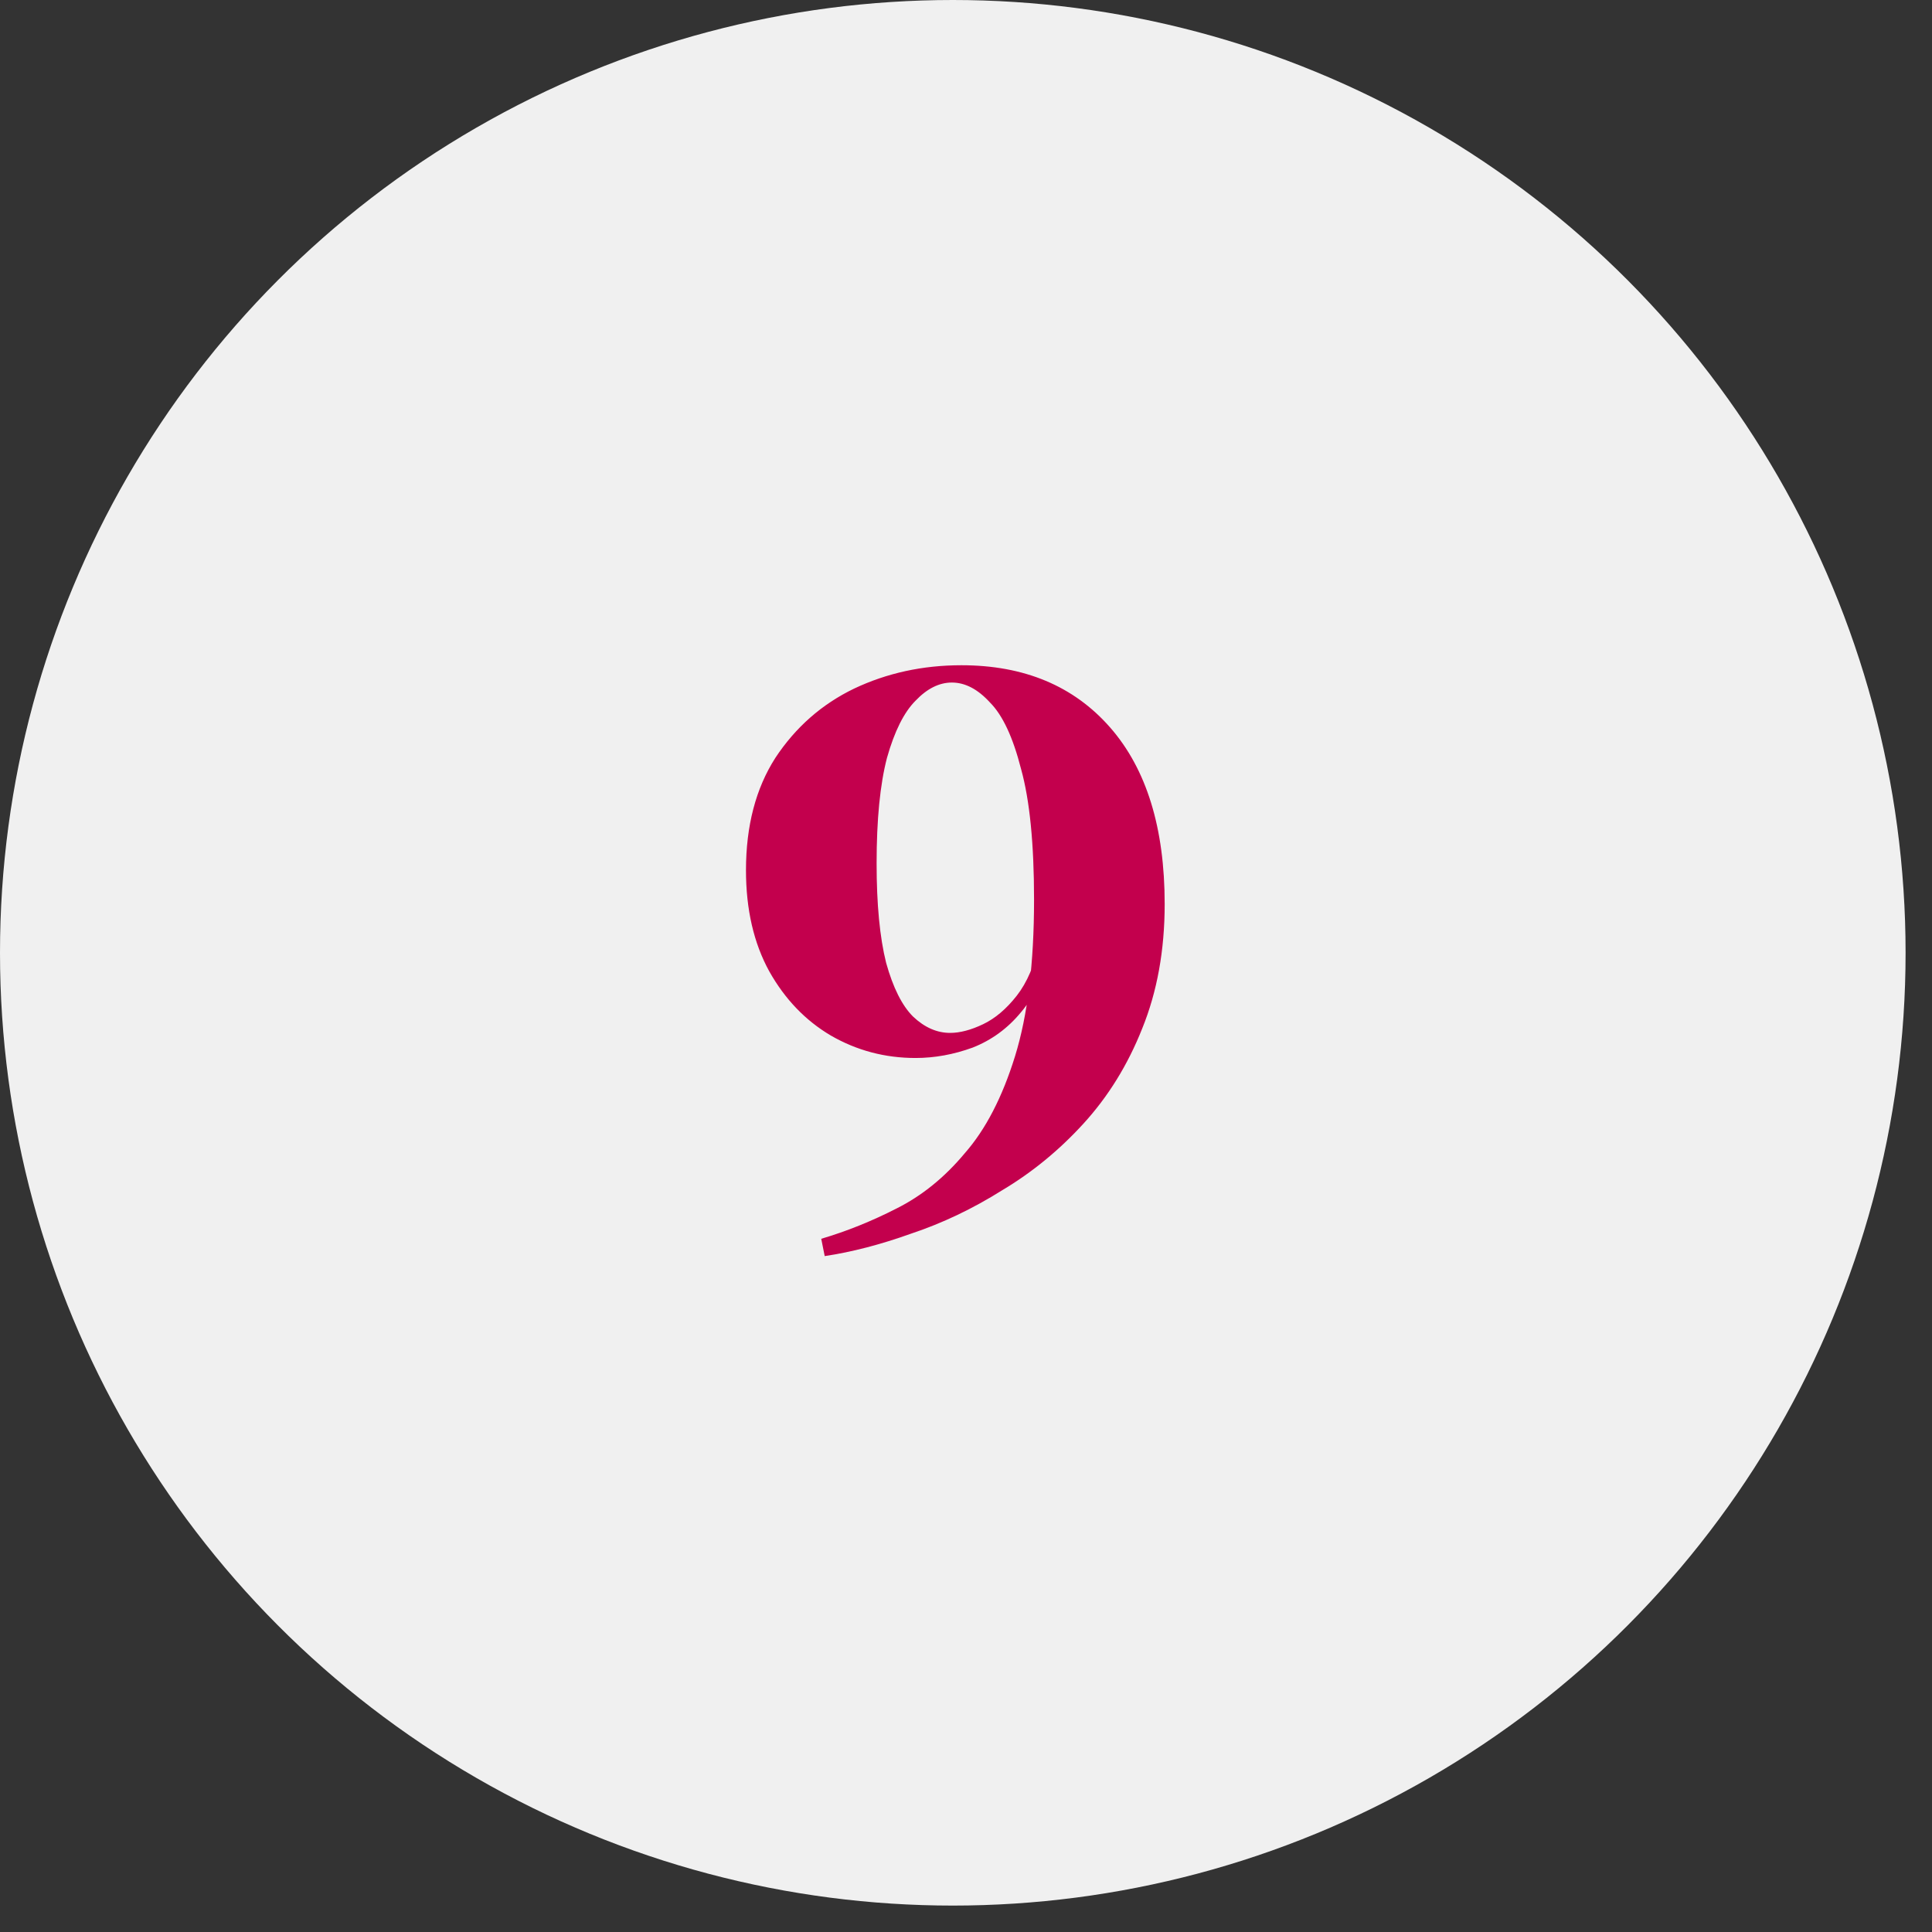
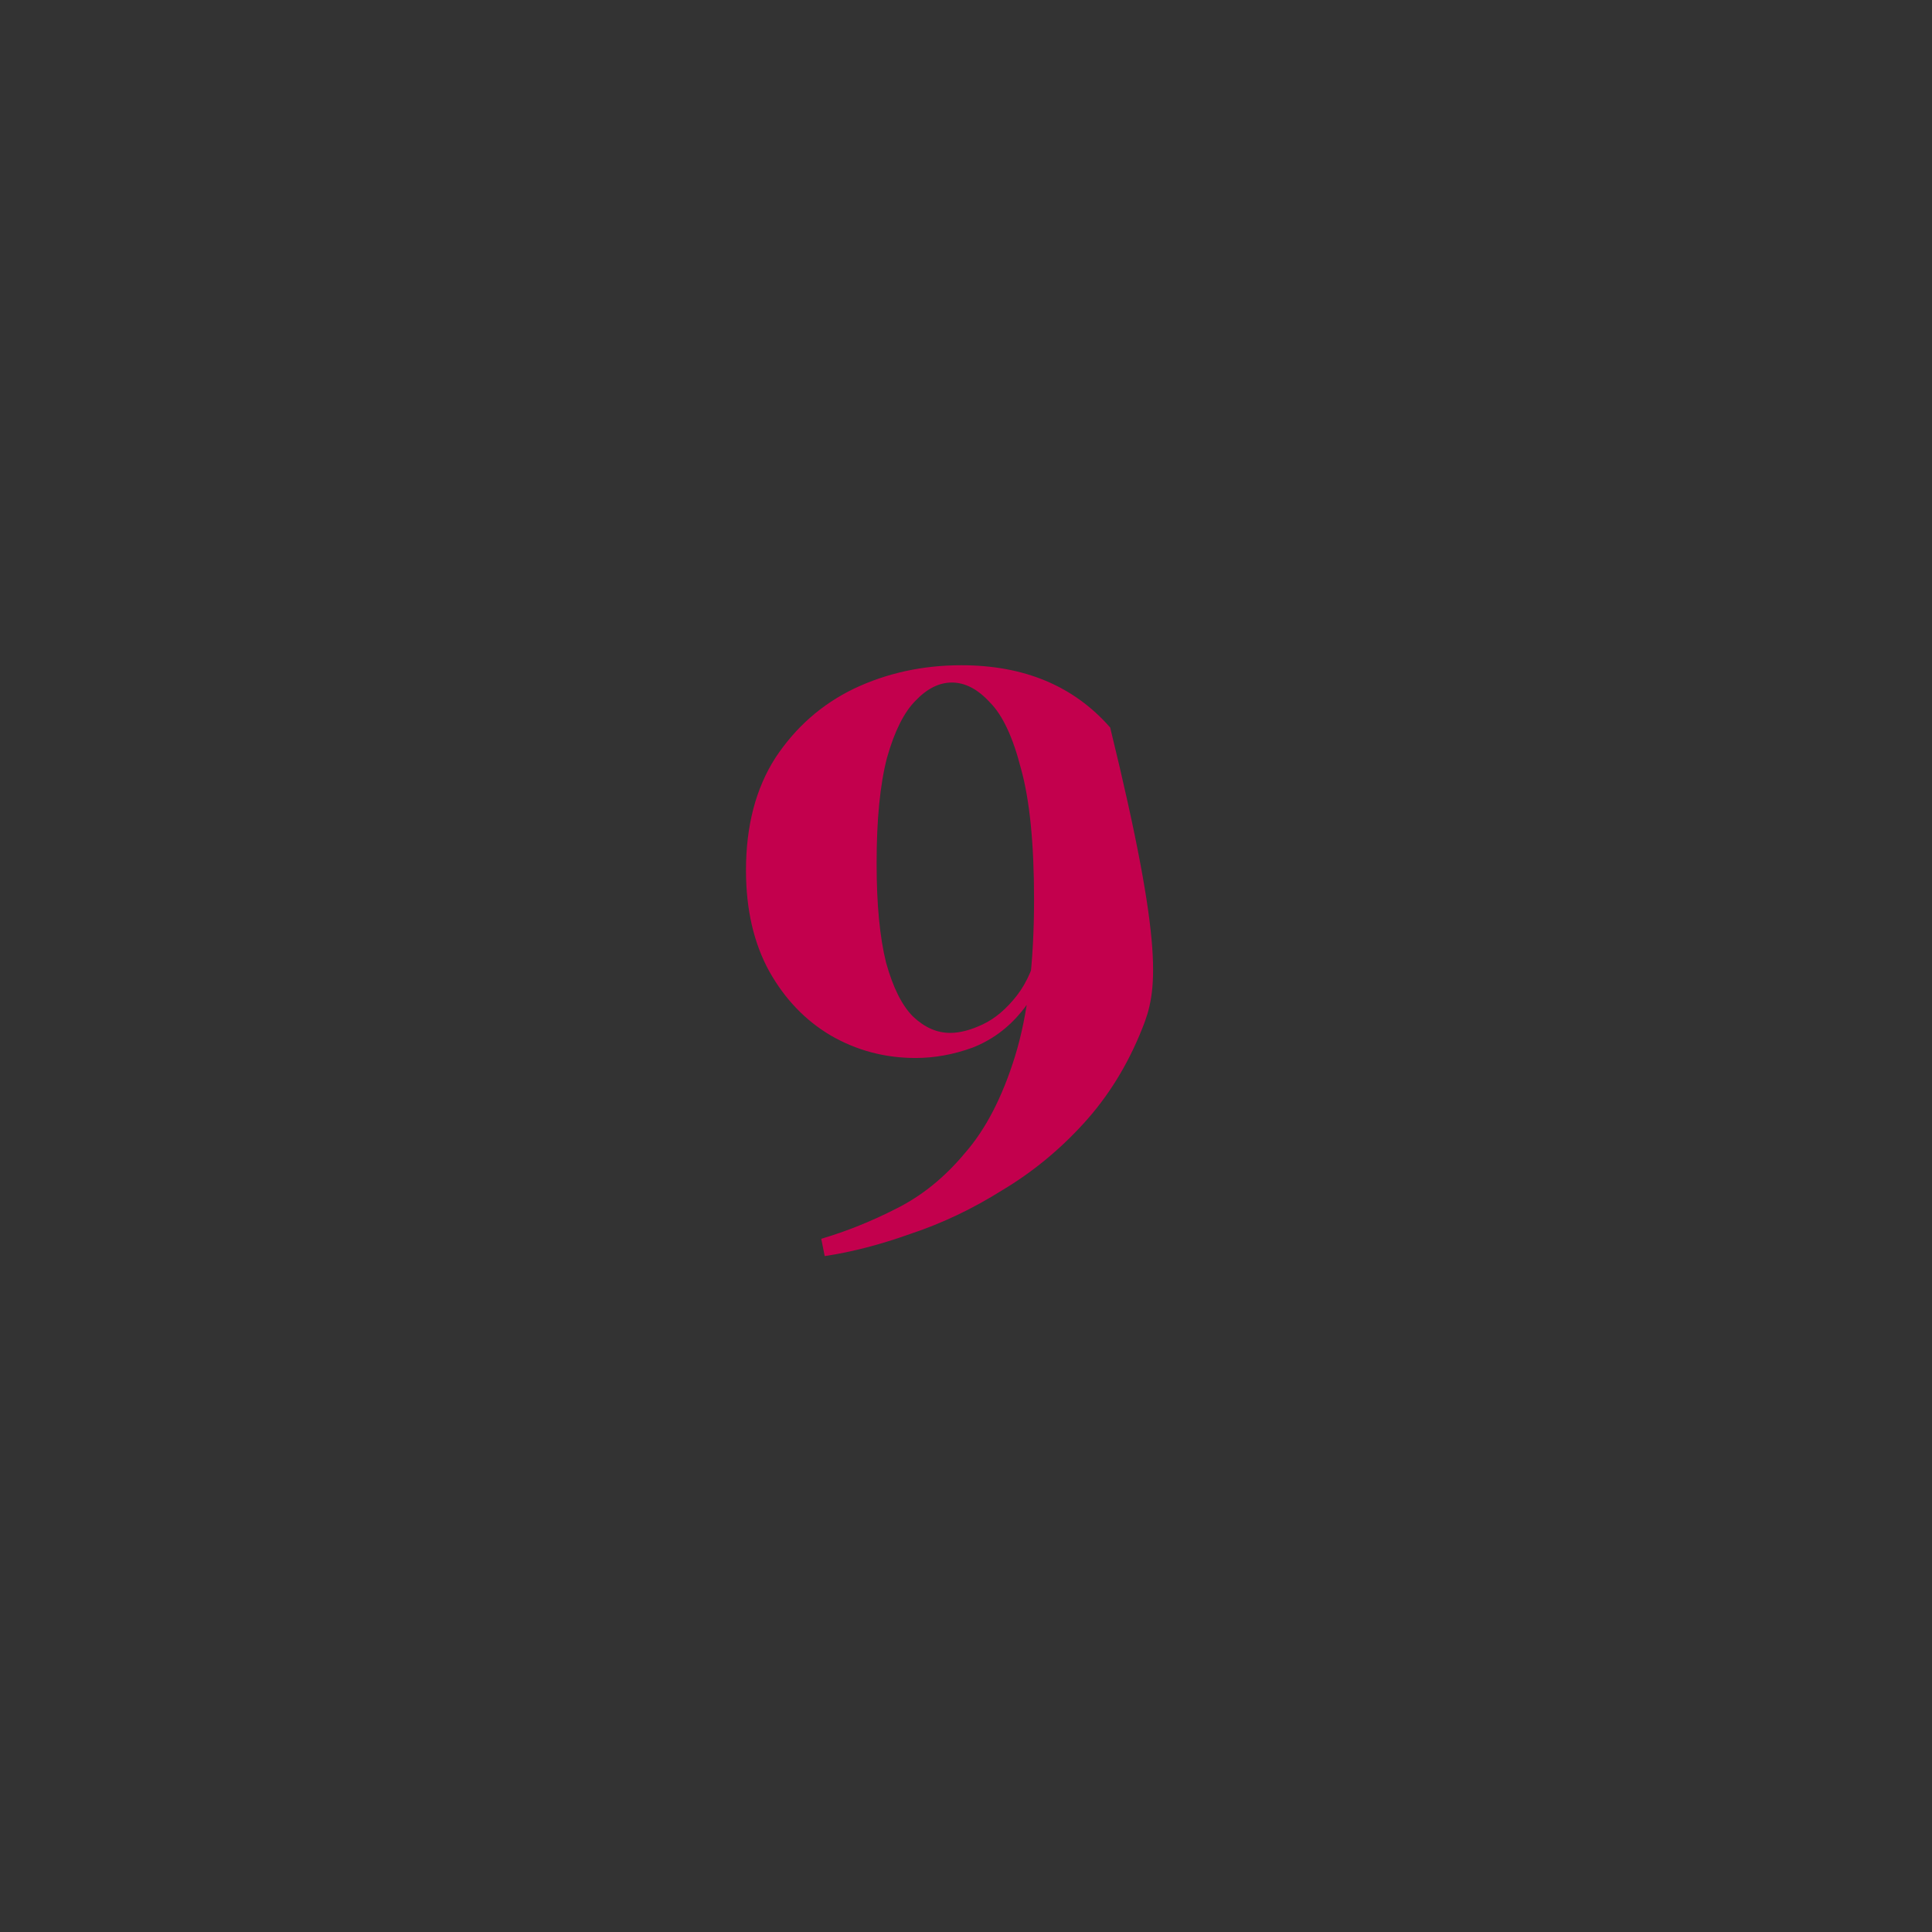
<svg xmlns="http://www.w3.org/2000/svg" width="67" height="67" viewBox="0 0 67 67" fill="none">
  <rect x="0" y="0" width="67" height="67" fill="#333333" stroke="none" />
-   <circle cx="33.042" cy="33.042" r="33.042" fill="#F0F0F0" />
-   <path d="M33.34 23.07C35.52 23.07 37.24 23.79 38.5 25.23C39.76 26.67 40.39 28.71 40.39 31.35C40.39 32.95 40.13 34.39 39.61 35.67C39.11 36.93 38.43 38.03 37.57 38.97C36.73 39.89 35.79 40.66 34.75 41.28C33.73 41.92 32.68 42.42 31.6 42.78C30.54 43.16 29.54 43.42 28.6 43.56L28.48 42.96C29.36 42.7 30.23 42.35 31.09 41.91C31.97 41.47 32.76 40.83 33.46 39.99C34.18 39.17 34.76 38.05 35.2 36.63C35.64 35.21 35.86 33.4 35.86 31.2C35.86 29.26 35.71 27.75 35.41 26.67C35.13 25.57 34.77 24.8 34.33 24.36C33.91 23.9 33.47 23.67 33.01 23.67C32.57 23.67 32.15 23.88 31.75 24.3C31.35 24.7 31.02 25.36 30.76 26.28C30.52 27.2 30.4 28.42 30.4 29.94C30.4 31.36 30.51 32.51 30.73 33.39C30.97 34.25 31.28 34.87 31.66 35.25C32.06 35.63 32.49 35.82 32.95 35.82C33.29 35.82 33.67 35.72 34.09 35.52C34.51 35.32 34.9 34.99 35.26 34.53C35.62 34.07 35.88 33.46 36.04 32.7L36.31 32.82C36.19 33.78 35.89 34.54 35.41 35.1C34.95 35.66 34.39 36.07 33.73 36.33C33.07 36.57 32.41 36.69 31.75 36.69C30.69 36.69 29.71 36.43 28.81 35.91C27.93 35.39 27.22 34.65 26.68 33.69C26.14 32.71 25.87 31.54 25.87 30.18C25.87 28.64 26.21 27.34 26.89 26.28C27.59 25.22 28.5 24.42 29.62 23.88C30.76 23.34 32 23.07 33.34 23.07Z" fill="#C3004D" />
+   <path d="M33.34 23.07C35.52 23.07 37.24 23.79 38.5 25.23C40.39 32.95 40.13 34.39 39.61 35.67C39.11 36.93 38.43 38.03 37.57 38.97C36.73 39.89 35.79 40.66 34.75 41.28C33.73 41.92 32.68 42.42 31.6 42.78C30.54 43.16 29.54 43.42 28.6 43.56L28.48 42.96C29.36 42.7 30.23 42.35 31.09 41.91C31.97 41.47 32.76 40.83 33.46 39.99C34.18 39.17 34.76 38.05 35.2 36.63C35.64 35.21 35.86 33.4 35.86 31.2C35.86 29.26 35.71 27.75 35.41 26.67C35.13 25.57 34.77 24.8 34.33 24.36C33.91 23.9 33.47 23.67 33.01 23.67C32.57 23.67 32.15 23.88 31.75 24.3C31.35 24.7 31.02 25.36 30.76 26.28C30.52 27.2 30.4 28.42 30.4 29.94C30.4 31.36 30.51 32.51 30.73 33.39C30.97 34.25 31.28 34.87 31.66 35.25C32.06 35.63 32.49 35.82 32.95 35.82C33.29 35.82 33.67 35.72 34.09 35.52C34.51 35.32 34.9 34.99 35.26 34.53C35.62 34.07 35.88 33.46 36.04 32.7L36.31 32.82C36.19 33.78 35.89 34.54 35.41 35.1C34.95 35.66 34.39 36.07 33.73 36.33C33.07 36.57 32.41 36.69 31.75 36.69C30.69 36.69 29.71 36.43 28.81 35.91C27.93 35.39 27.22 34.65 26.68 33.69C26.14 32.71 25.87 31.54 25.87 30.18C25.87 28.64 26.21 27.34 26.89 26.28C27.59 25.22 28.5 24.42 29.62 23.88C30.76 23.34 32 23.07 33.34 23.07Z" fill="#C3004D" />
</svg>